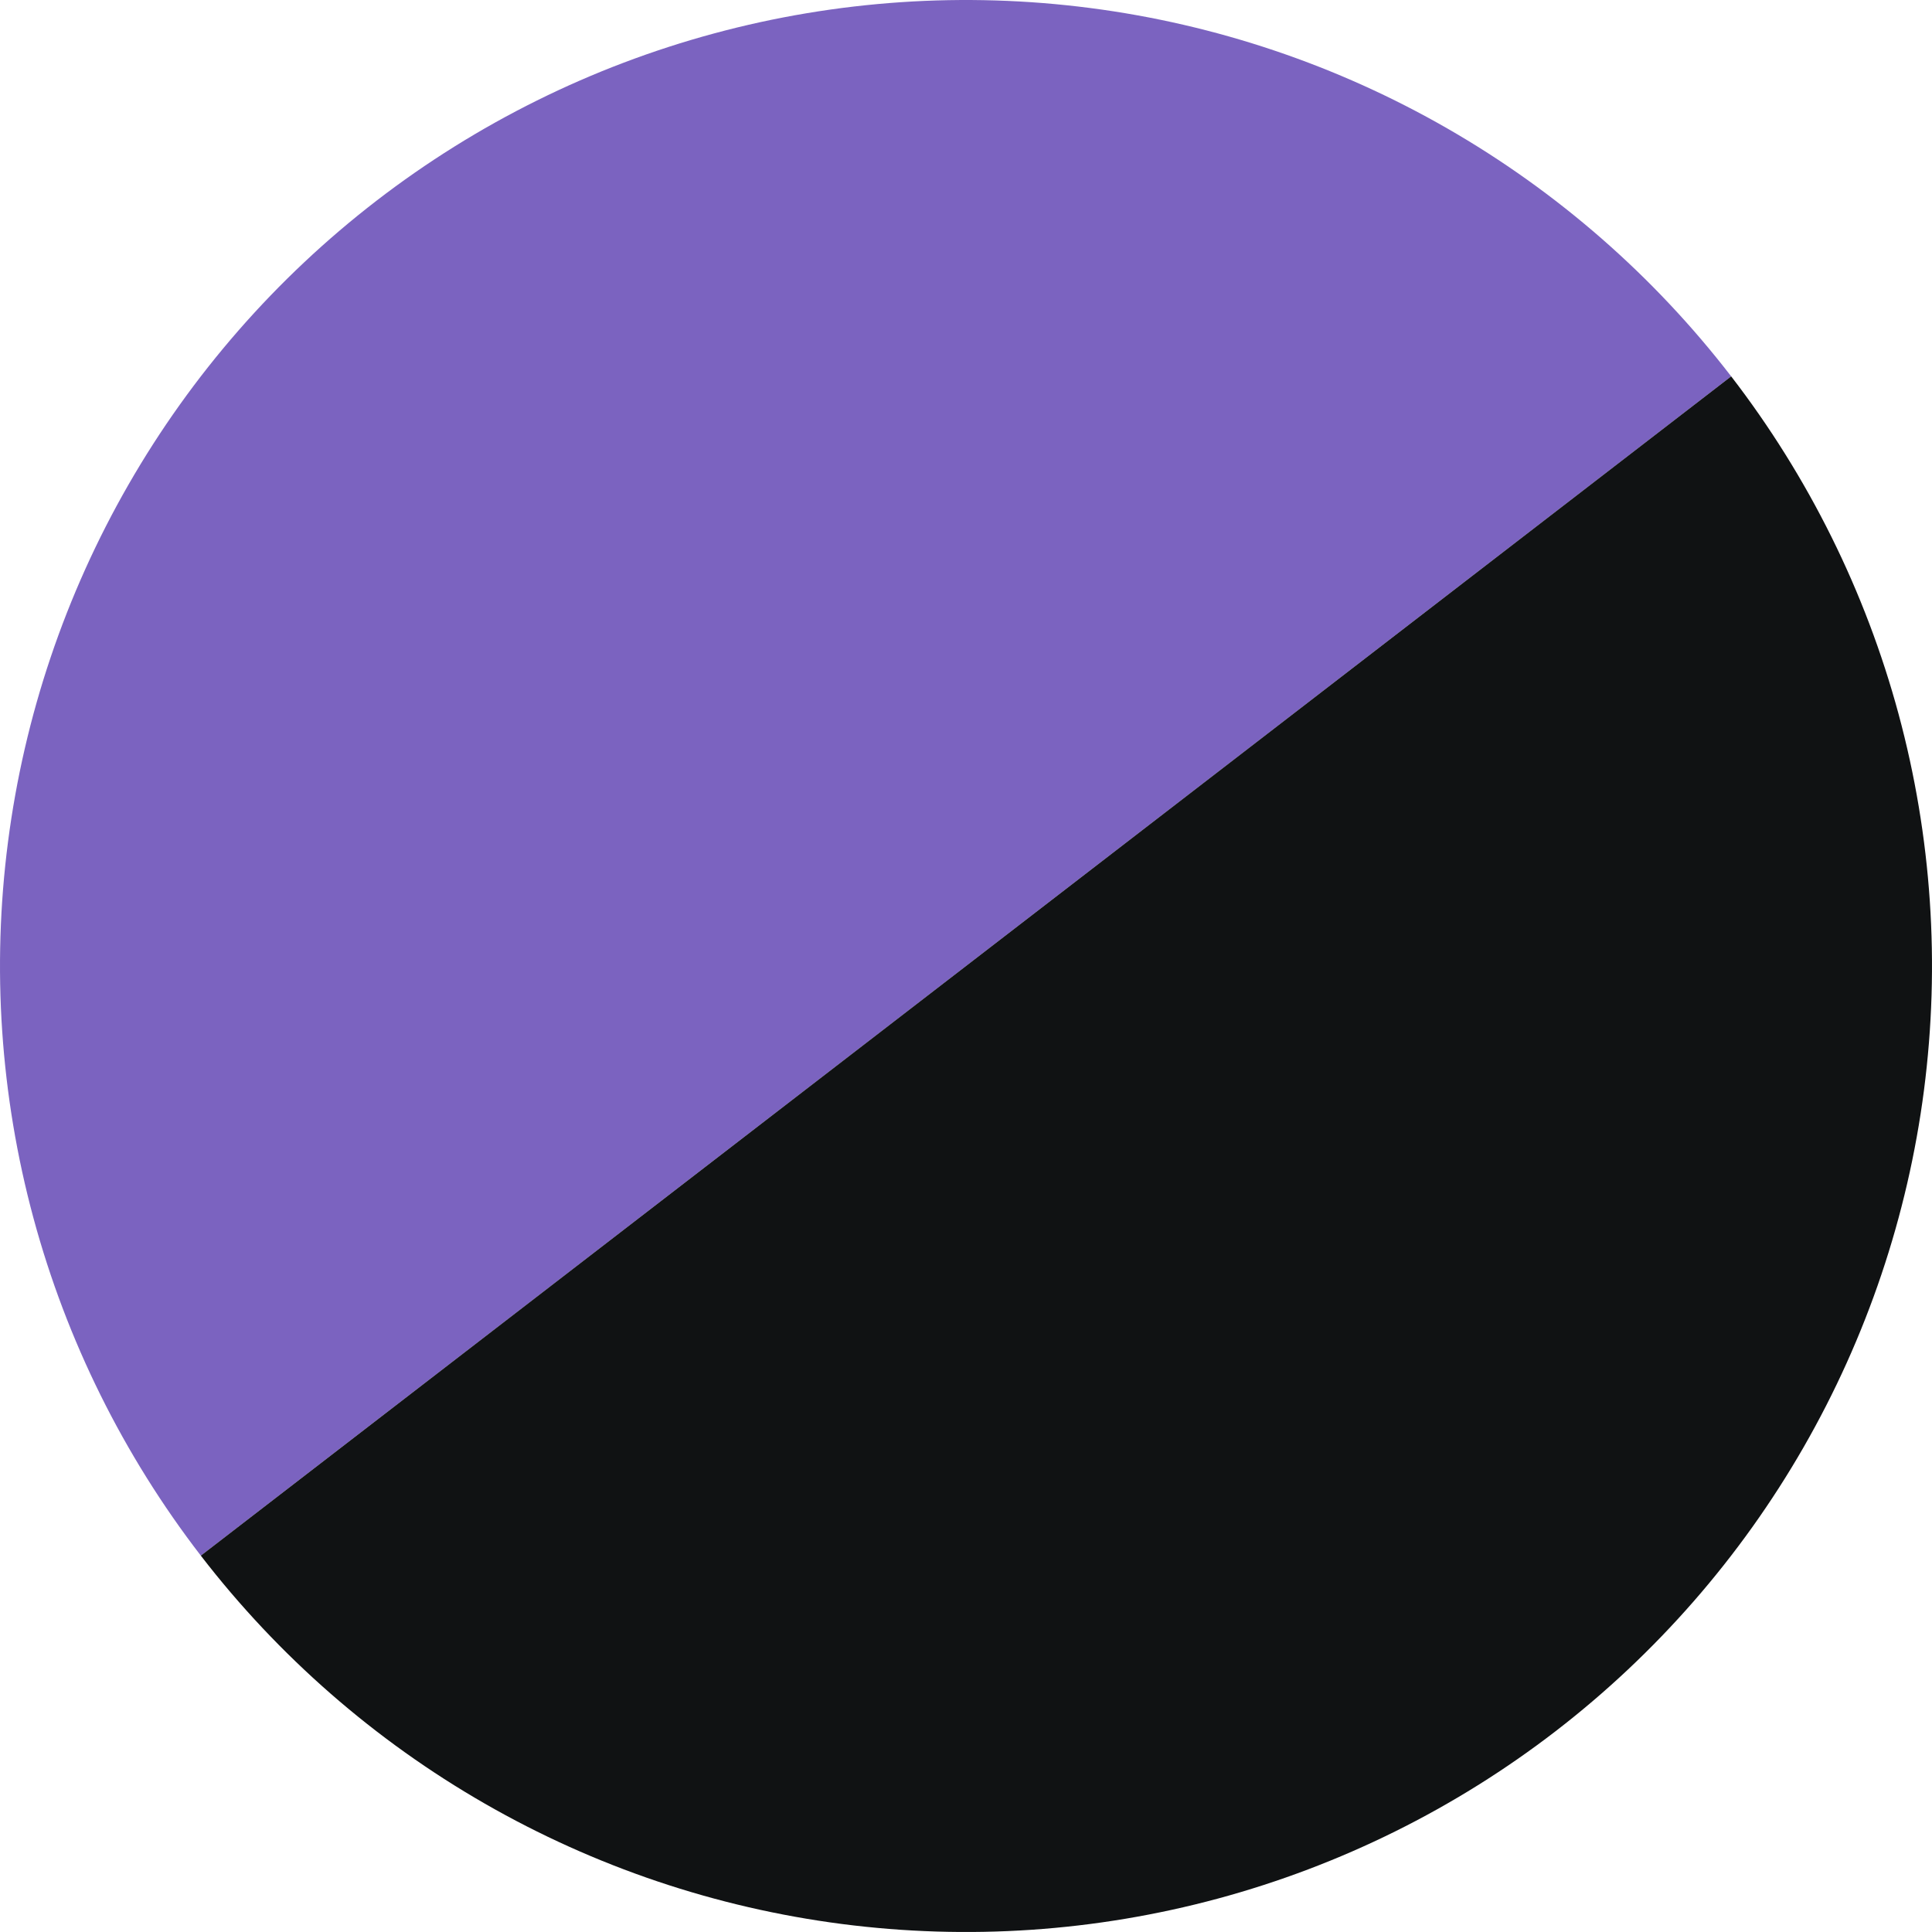
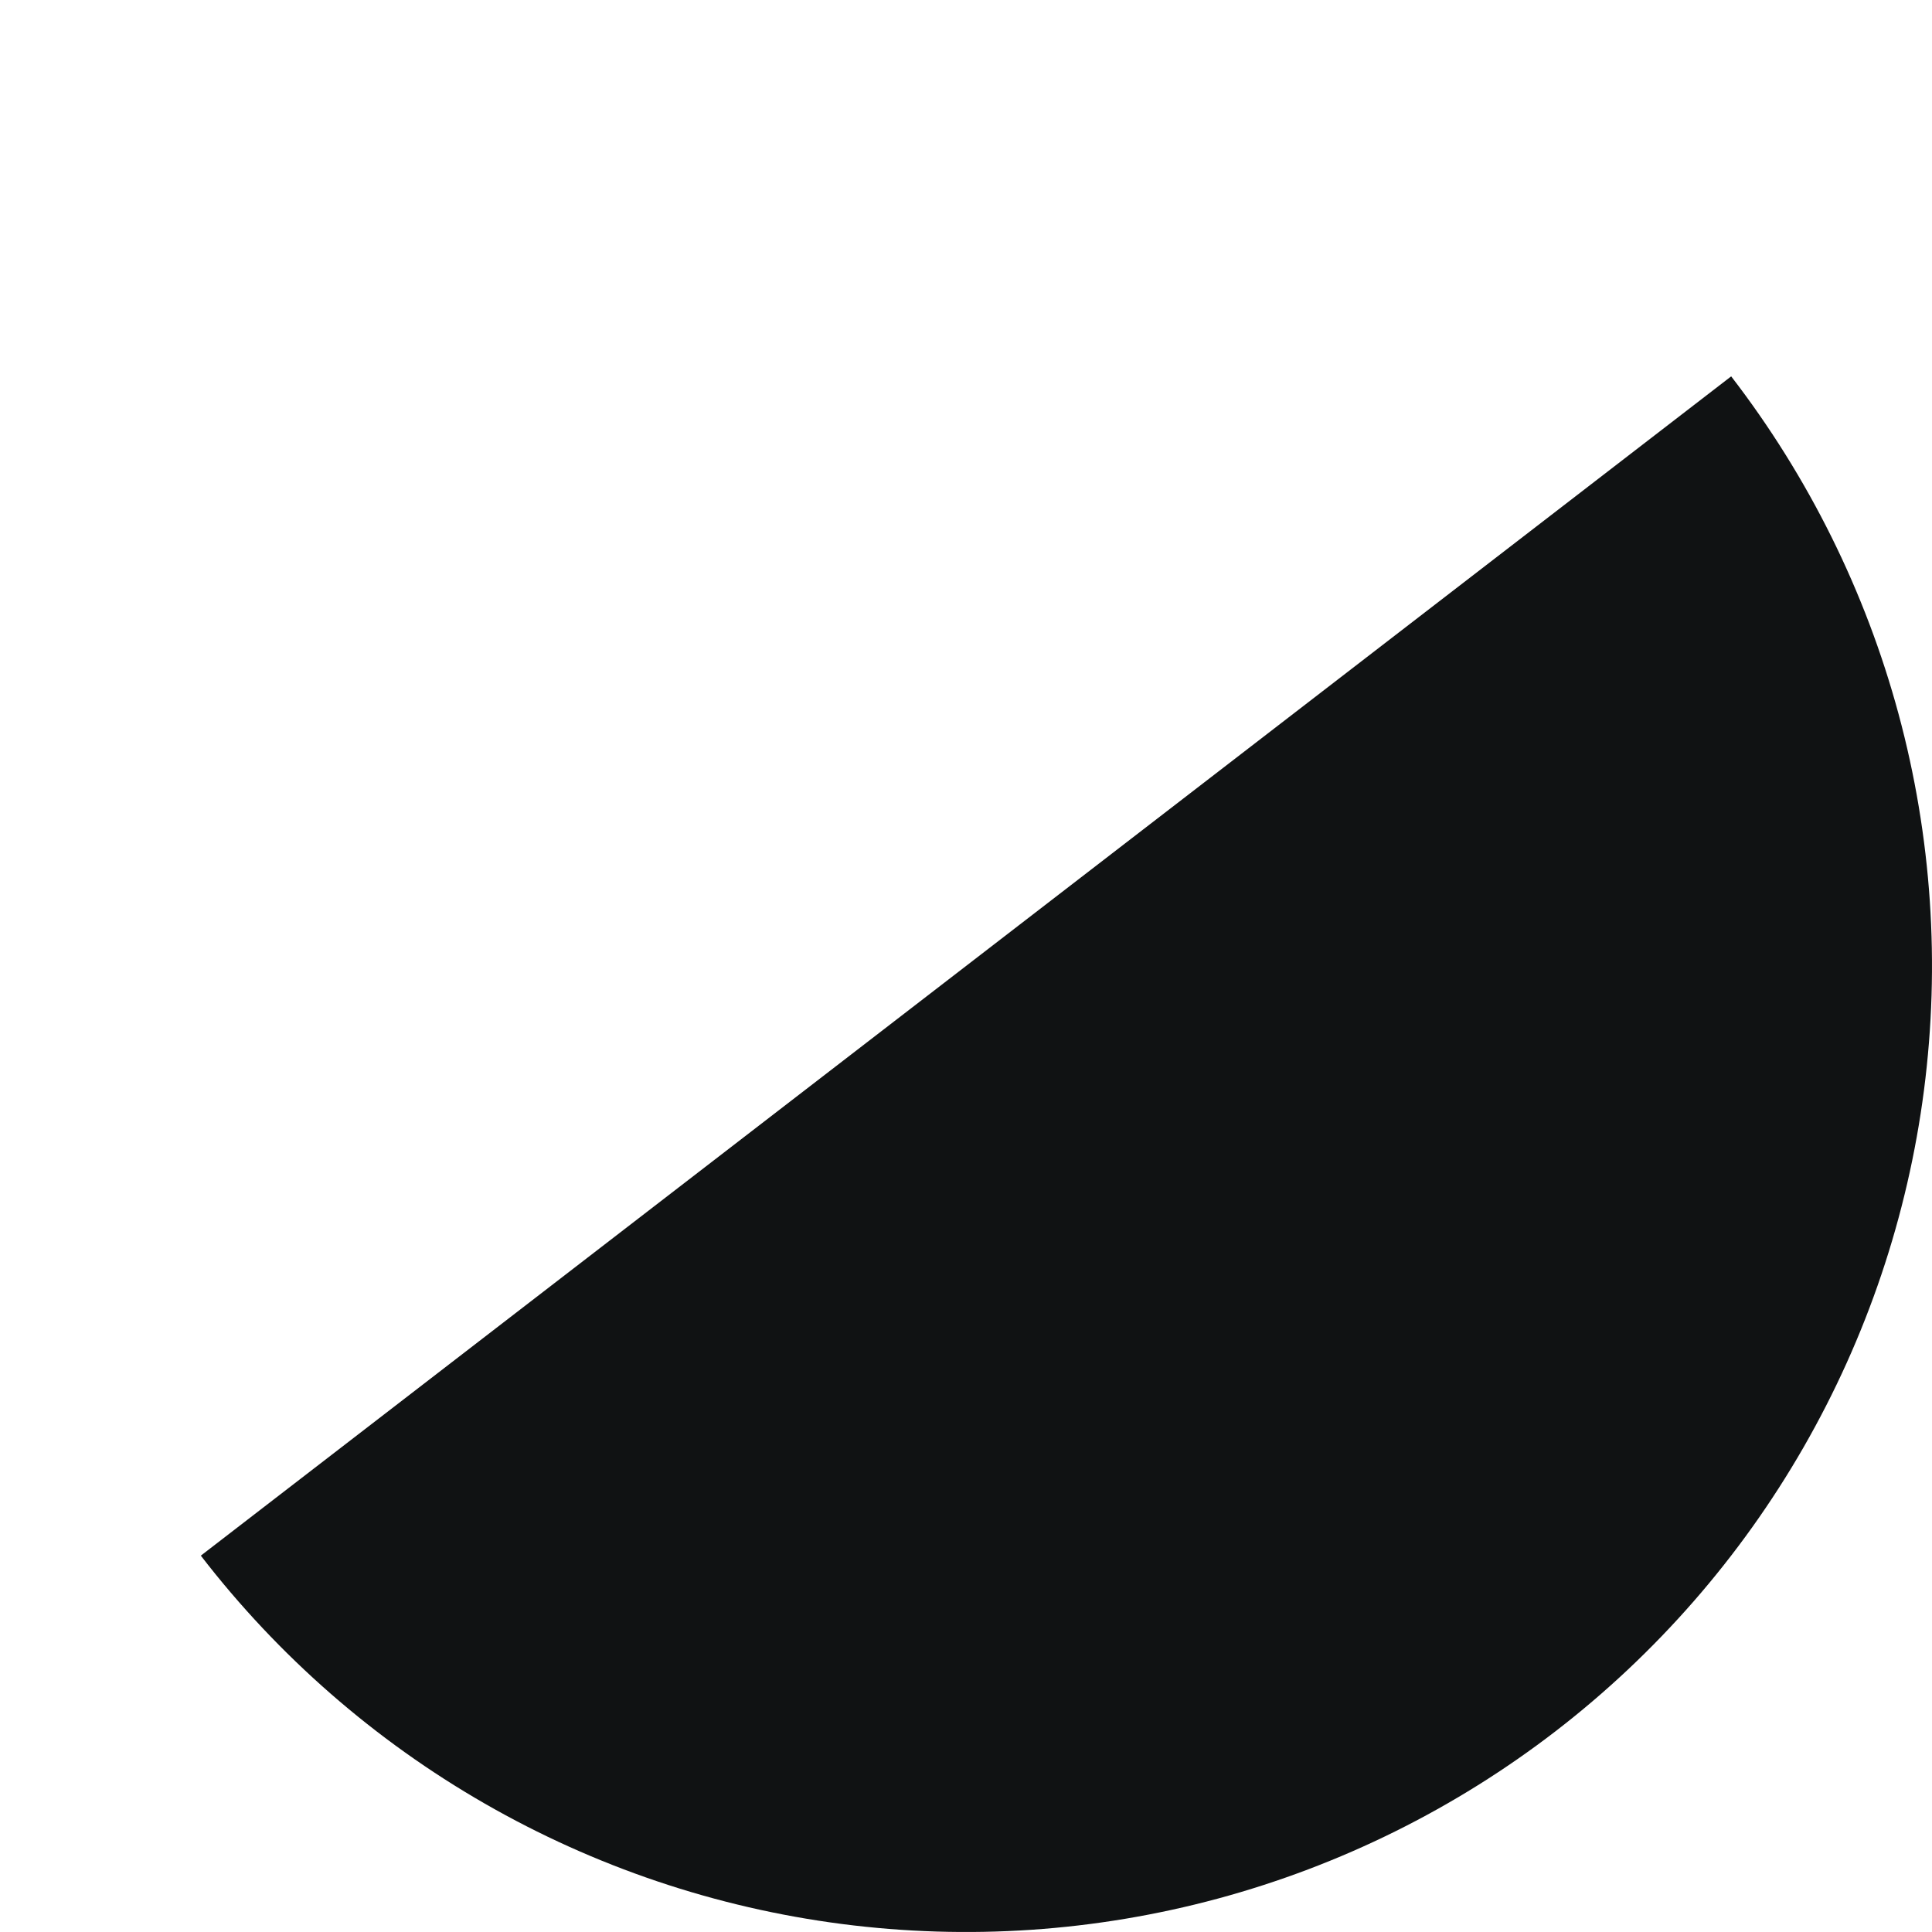
<svg xmlns="http://www.w3.org/2000/svg" fill="none" viewBox="0 0 172 172" height="172" width="172">
-   <path fill="#7B63C0" d="M154.121 33.506C147.227 24.561 138.639 17.06 128.847 11.434C119.055 5.807 108.25 2.164 97.05 0.713C85.85 -0.738 74.474 0.031 63.571 2.976C52.668 5.922 42.452 10.986 33.506 17.879C24.561 24.773 17.06 33.361 11.434 43.153C5.807 52.945 2.164 63.75 0.713 74.95C-0.738 86.15 0.031 97.526 2.976 108.429C5.922 119.332 10.986 129.548 17.879 138.494L86 86L154.121 33.506Z" />
  <path fill="#101213" d="M17.879 138.494C24.773 147.439 33.361 154.94 43.153 160.566C52.945 166.193 63.75 169.836 74.95 171.287C86.15 172.738 97.526 171.969 108.429 169.024C119.332 166.078 129.548 161.014 138.494 154.121C147.439 147.227 154.94 138.639 160.566 128.847C166.193 119.055 169.836 108.25 171.287 97.05C172.738 85.85 171.969 74.474 169.024 63.571C166.078 52.668 161.014 42.452 154.121 33.506L86 86L17.879 138.494Z" />
</svg>